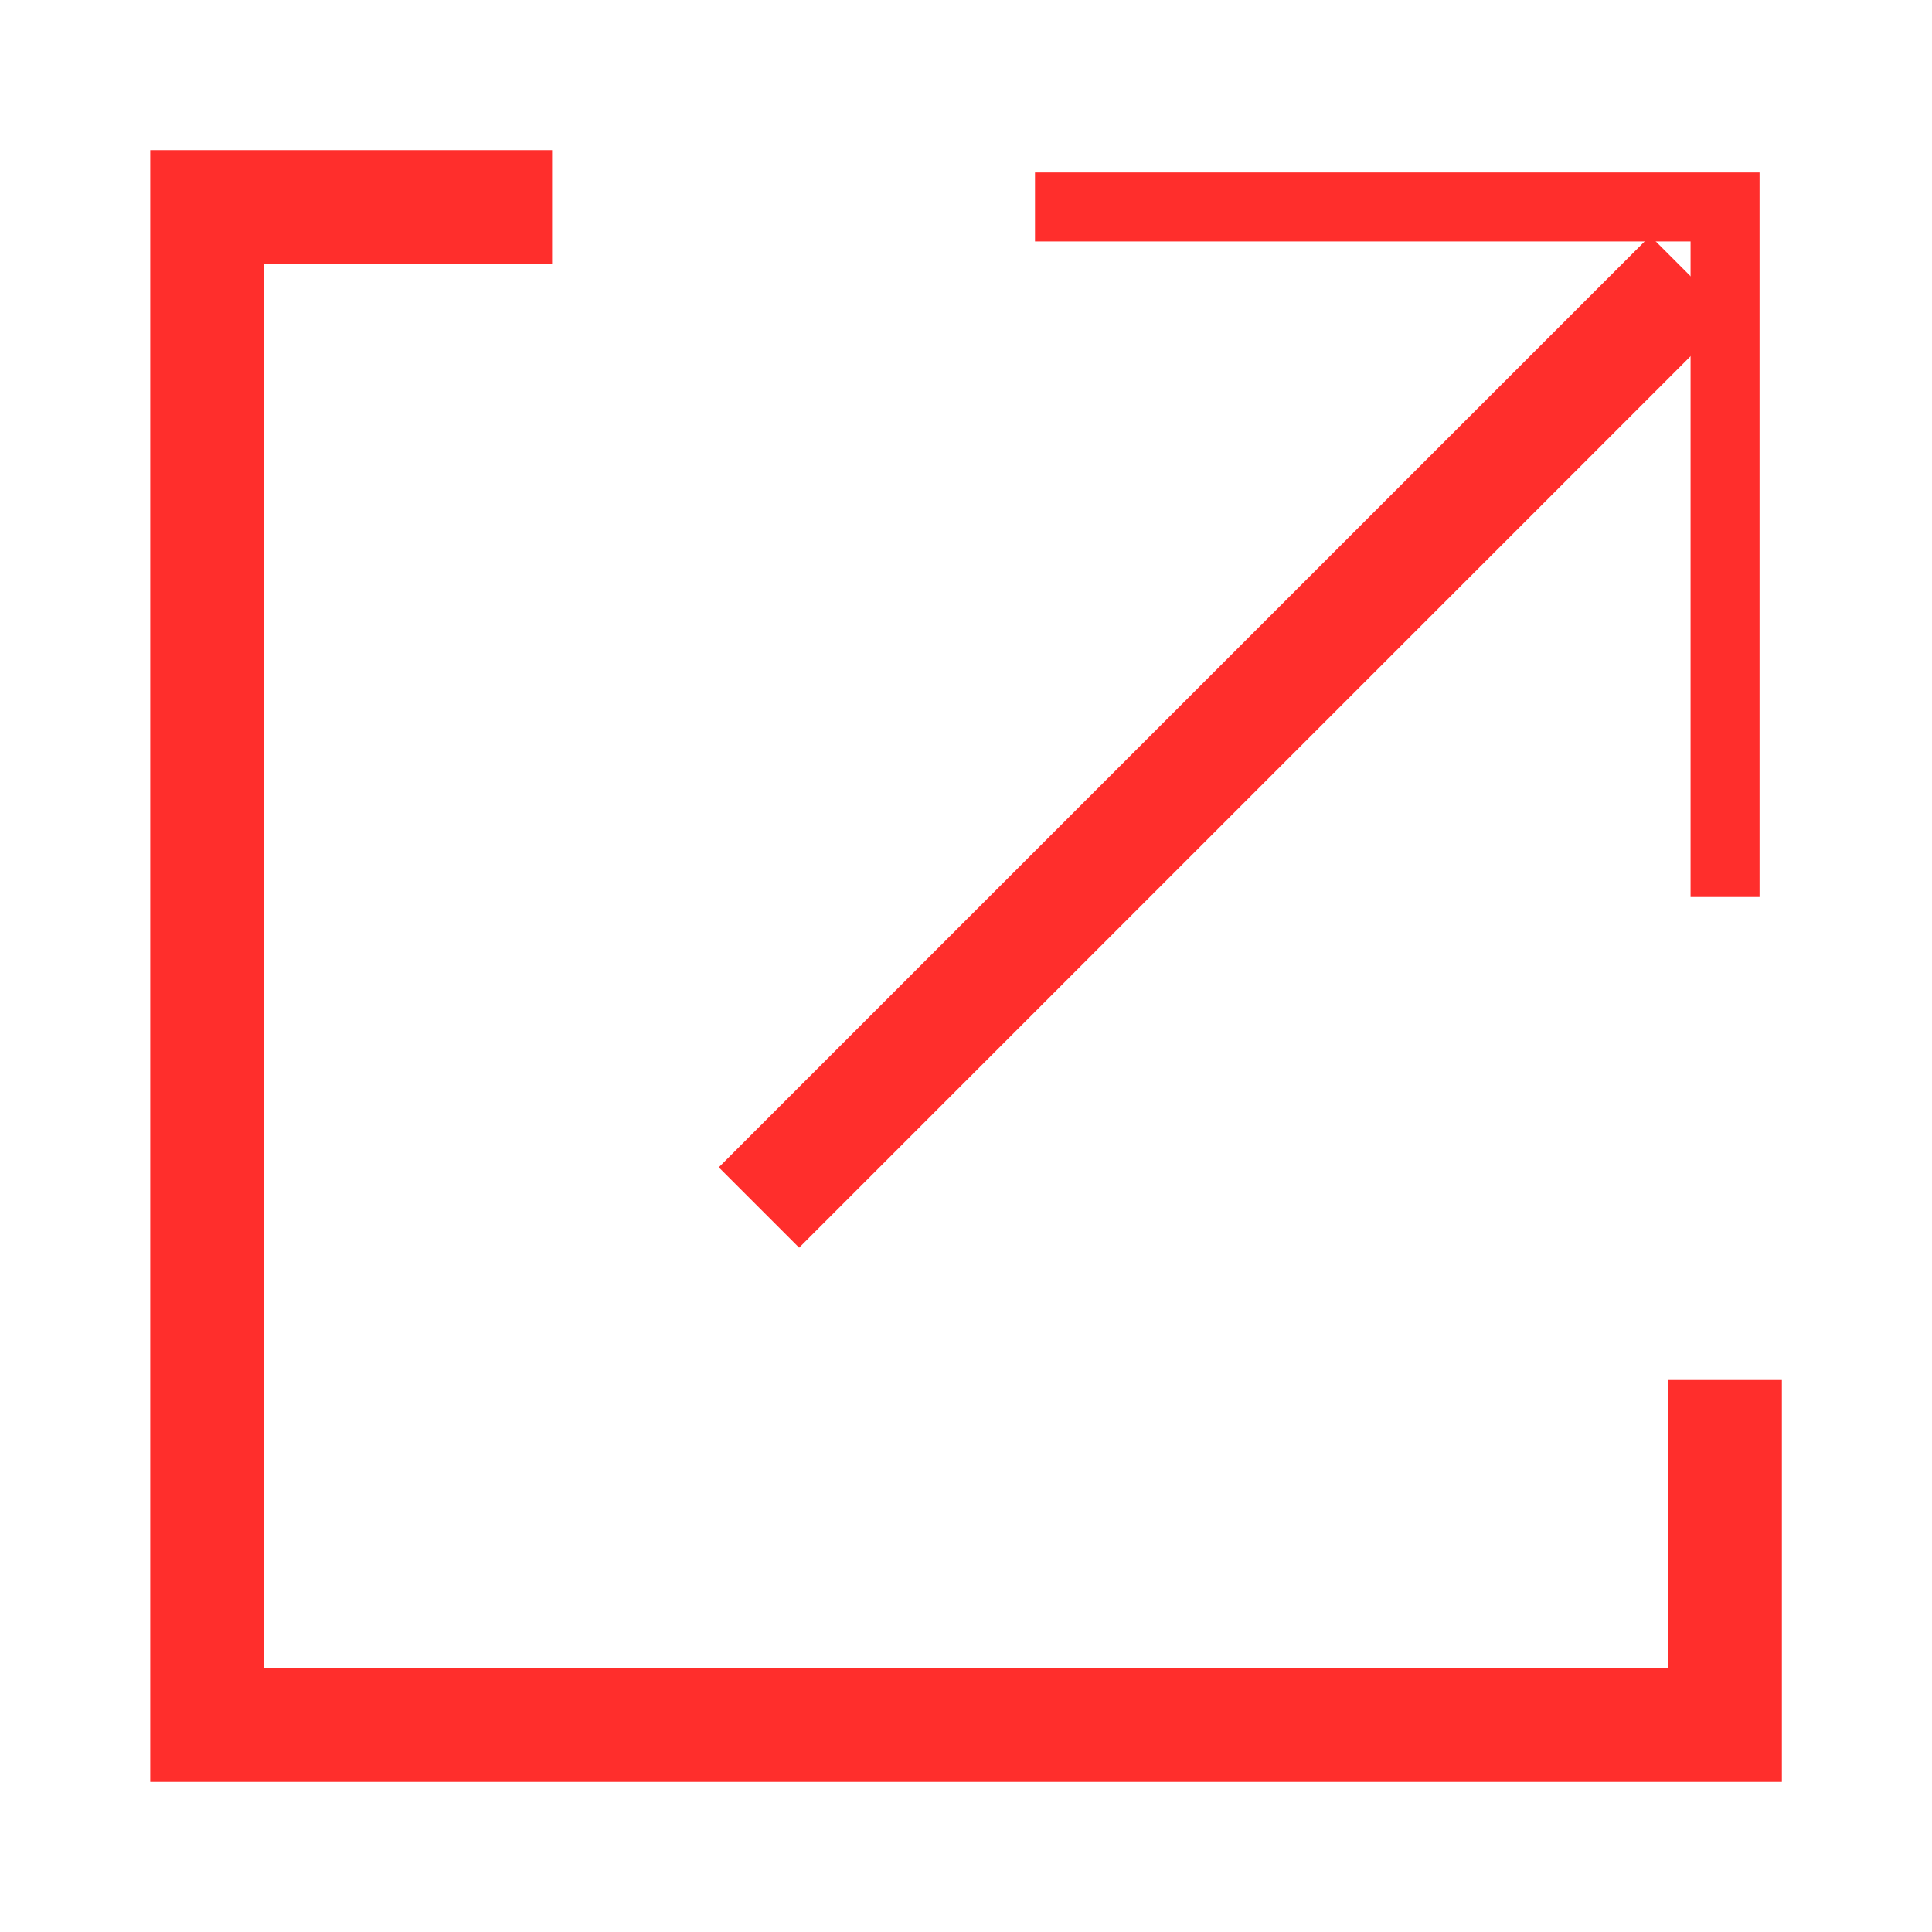
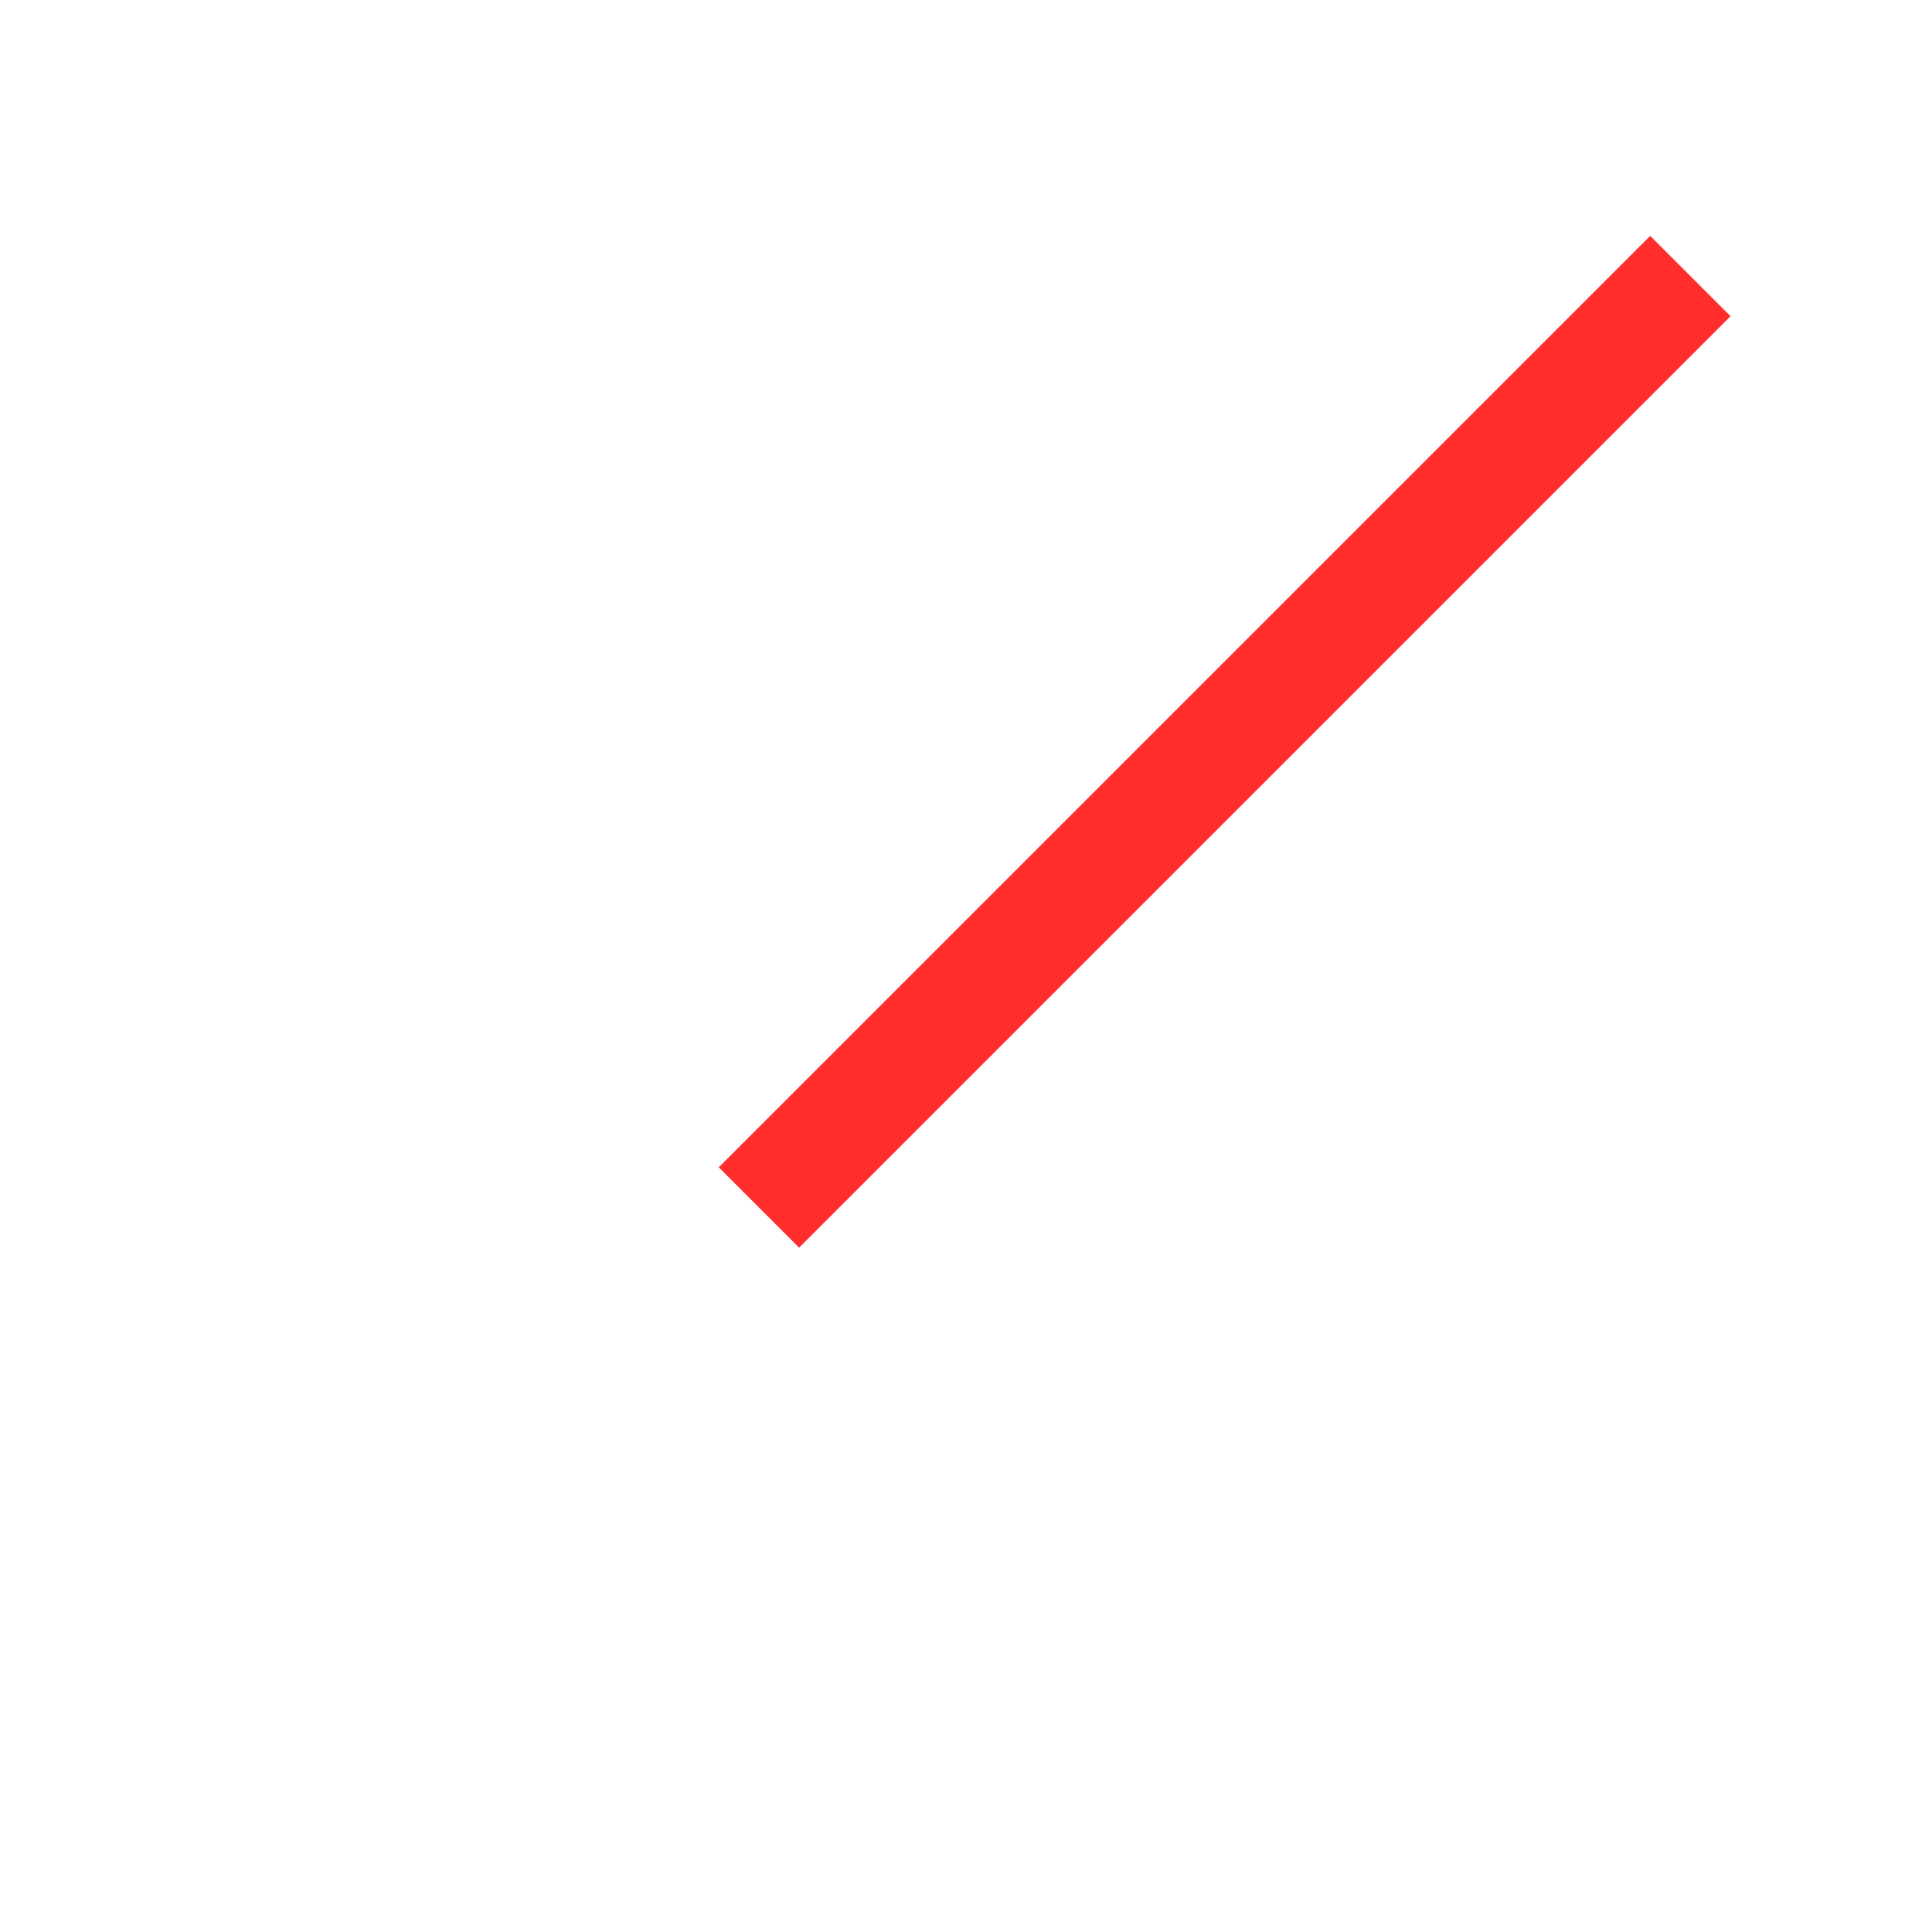
<svg xmlns="http://www.w3.org/2000/svg" width="17" height="17" viewBox="0 0 17 17" fill="none">
-   <path d="M4.858 1.821H1.822V15.179H15.179V12.143" stroke="#FF2E2C" />
-   <path d="M9.107 1.821H15.179V7.893" stroke="#FF2E2C" stroke-width="0.607" />
  <path d="M14.874 2.429L6.678 10.625" stroke="#FF2E2C" />
</svg>